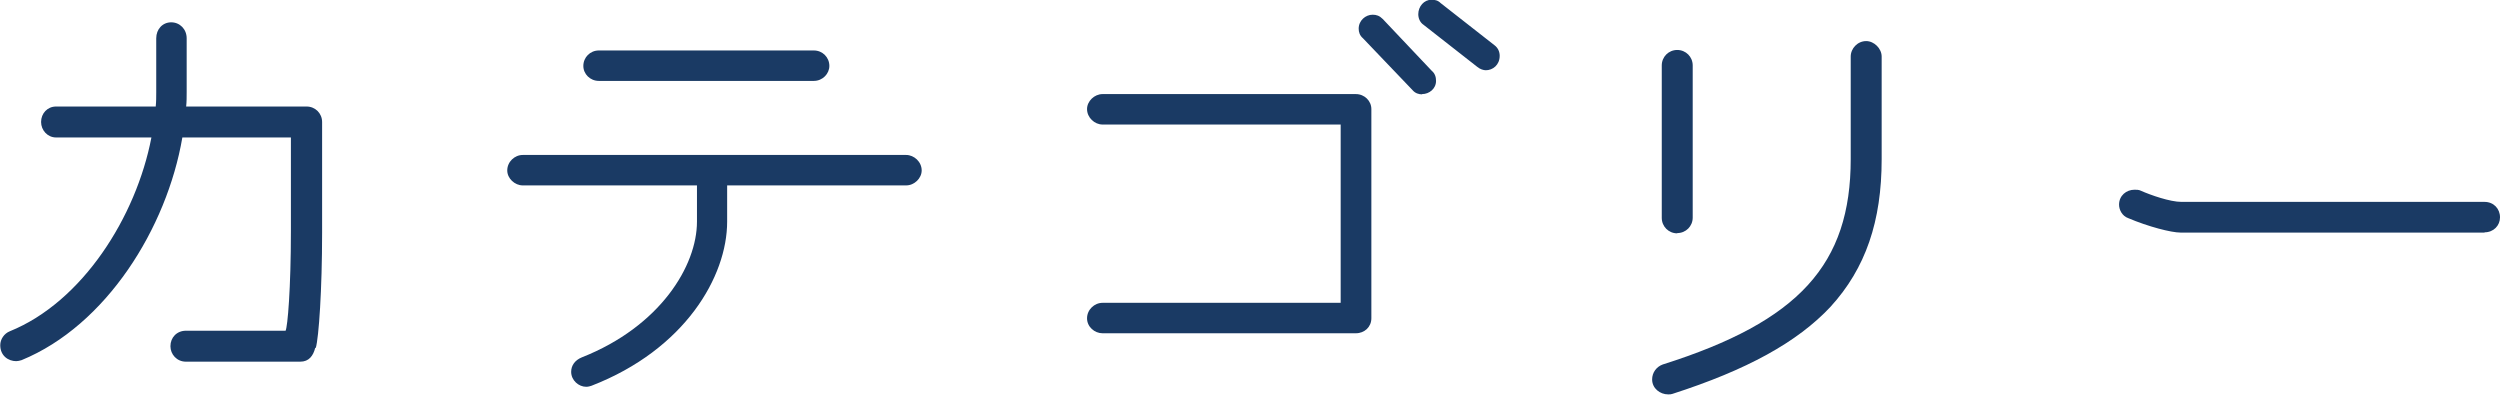
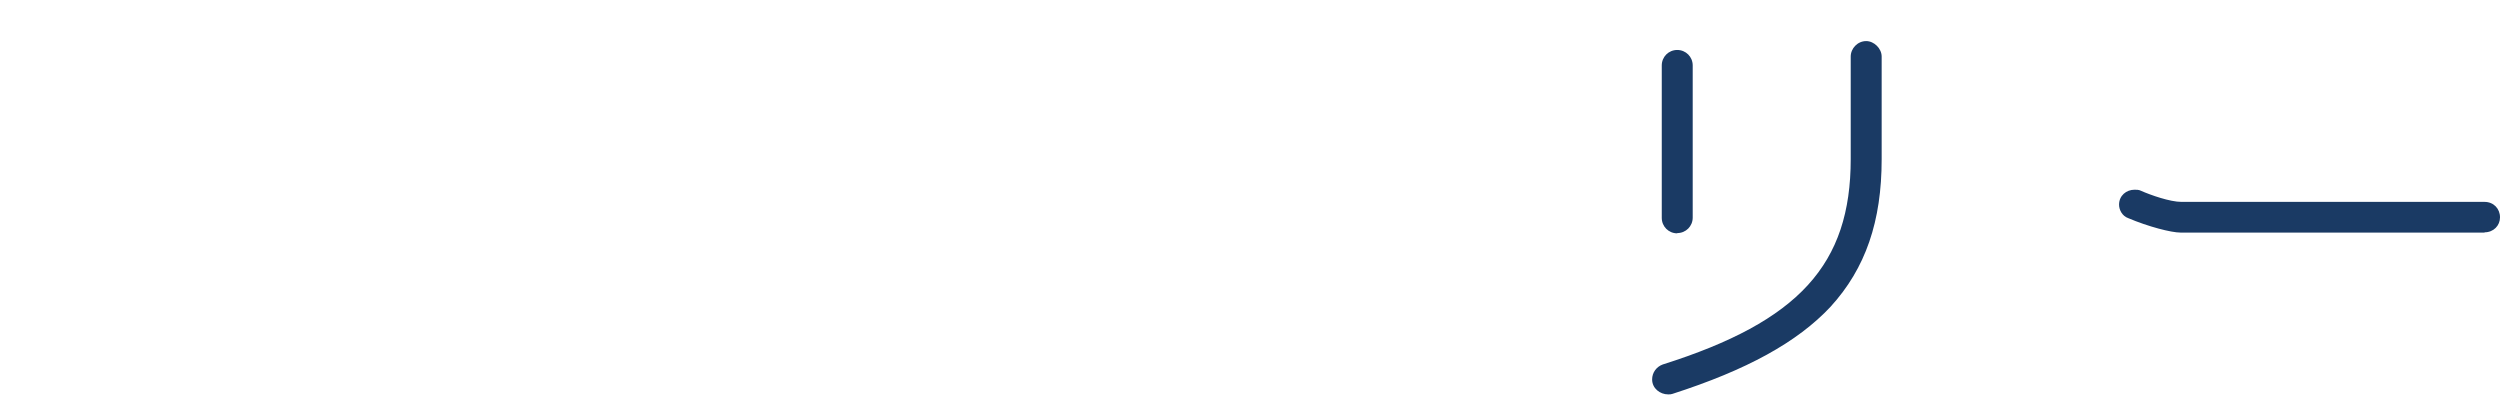
<svg xmlns="http://www.w3.org/2000/svg" id="_レイヤー_2" data-name="レイヤー 2" viewBox="0 0 98.57 15.56">
  <defs>
    <style>
      .cls-1 {
        fill: #1a3a64;
      }
    </style>
  </defs>
  <g id="_レイヤー_1-2" data-name="レイヤー 1">
    <g>
-       <path class="cls-1" d="M12.43,13.71c-.08.32-.25.55-.59.55h-4.51c-.36,0-.61-.29-.61-.61,0-.34.25-.61.61-.61h3.93c.08-.15.21-1.66.21-3.95v-3.67h-4.28c-.61,3.57-3,7.41-6.34,8.78-.06.02-.15.04-.21.04-.31,0-.63-.21-.63-.63,0-.23.15-.46.38-.55,2.86-1.16,4.98-4.51,5.58-7.64h-3.76c-.34,0-.59-.29-.59-.61,0-.34.25-.61.59-.61h3.93c.02-.19.02-.38.02-.57V1.51c0-.36.25-.63.59-.63s.61.27.61.63v2.12c0,.19,0,.38-.02.57h4.75c.34,0,.61.27.61.61v4.37c0,2.23-.13,4.14-.25,4.54Z" />
-       <path class="cls-1" d="M35.72,7.31h-7.05v1.43c0,2.16-1.66,5.04-5.35,6.47-.06.02-.13.04-.21.04-.29,0-.59-.25-.59-.59,0-.25.15-.46.42-.57,3.09-1.22,4.54-3.61,4.54-5.35v-1.43h-6.87c-.31,0-.61-.27-.61-.59,0-.34.29-.61.61-.61h15.12c.31,0,.61.27.61.61,0,.31-.29.59-.61.59ZM32.09,3.19h-8.48c-.34,0-.61-.27-.61-.59,0-.34.27-.61.61-.61h8.48c.34,0,.61.27.61.61,0,.31-.27.59-.61.59Z" />
-       <path class="cls-1" d="M53.46,13.14h-9.99c-.31,0-.61-.25-.61-.59s.29-.61.61-.61h9.39v-7.03h-9.39c-.31,0-.61-.27-.61-.61,0-.31.29-.59.61-.59h9.99c.34,0,.61.27.61.59v8.25c0,.34-.27.59-.61.59ZM56.07,3.72c-.13,0-.27-.04-.38-.17l-1.95-2.04c-.13-.11-.17-.25-.17-.38,0-.32.27-.55.55-.55.15,0,.27.04.4.17l1.93,2.04c.13.11.17.25.17.4,0,.31-.27.52-.55.52ZM58.59,2.77c-.1,0-.23-.04-.34-.13l-2.12-1.66c-.15-.1-.21-.27-.21-.42,0-.31.23-.57.52-.57.13,0,.25.02.36.13l2.12,1.66c.15.11.21.27.21.42,0,.36-.27.57-.55.57Z" />
      <path class="cls-1" d="M72.18,12.09c-1.32,1.41-3.32,2.5-6.24,3.44-.06.02-.1.02-.17.02-.31,0-.63-.23-.63-.59,0-.27.17-.5.42-.59,5.38-1.7,7.41-3.95,7.41-8.1V2.23c0-.32.27-.61.61-.61.31,0,.61.29.61.61v4.05c0,2.44-.63,4.3-2.02,5.82ZM66.13,9.2c-.34,0-.61-.27-.61-.61V2.58c0-.34.27-.61.61-.61s.61.27.61.61v6c0,.34-.27.61-.61.61Z" />
      <path class="cls-1" d="M97.96,9.17h-11.99c-.36,0-1.26-.23-2.06-.57-.23-.08-.36-.32-.36-.53,0-.36.29-.59.61-.59.08,0,.17,0,.25.04.38.17,1.15.44,1.6.44h11.95c.36,0,.61.27.61.61,0,.32-.25.59-.61.59Z" />
    </g>
  </g>
</svg>